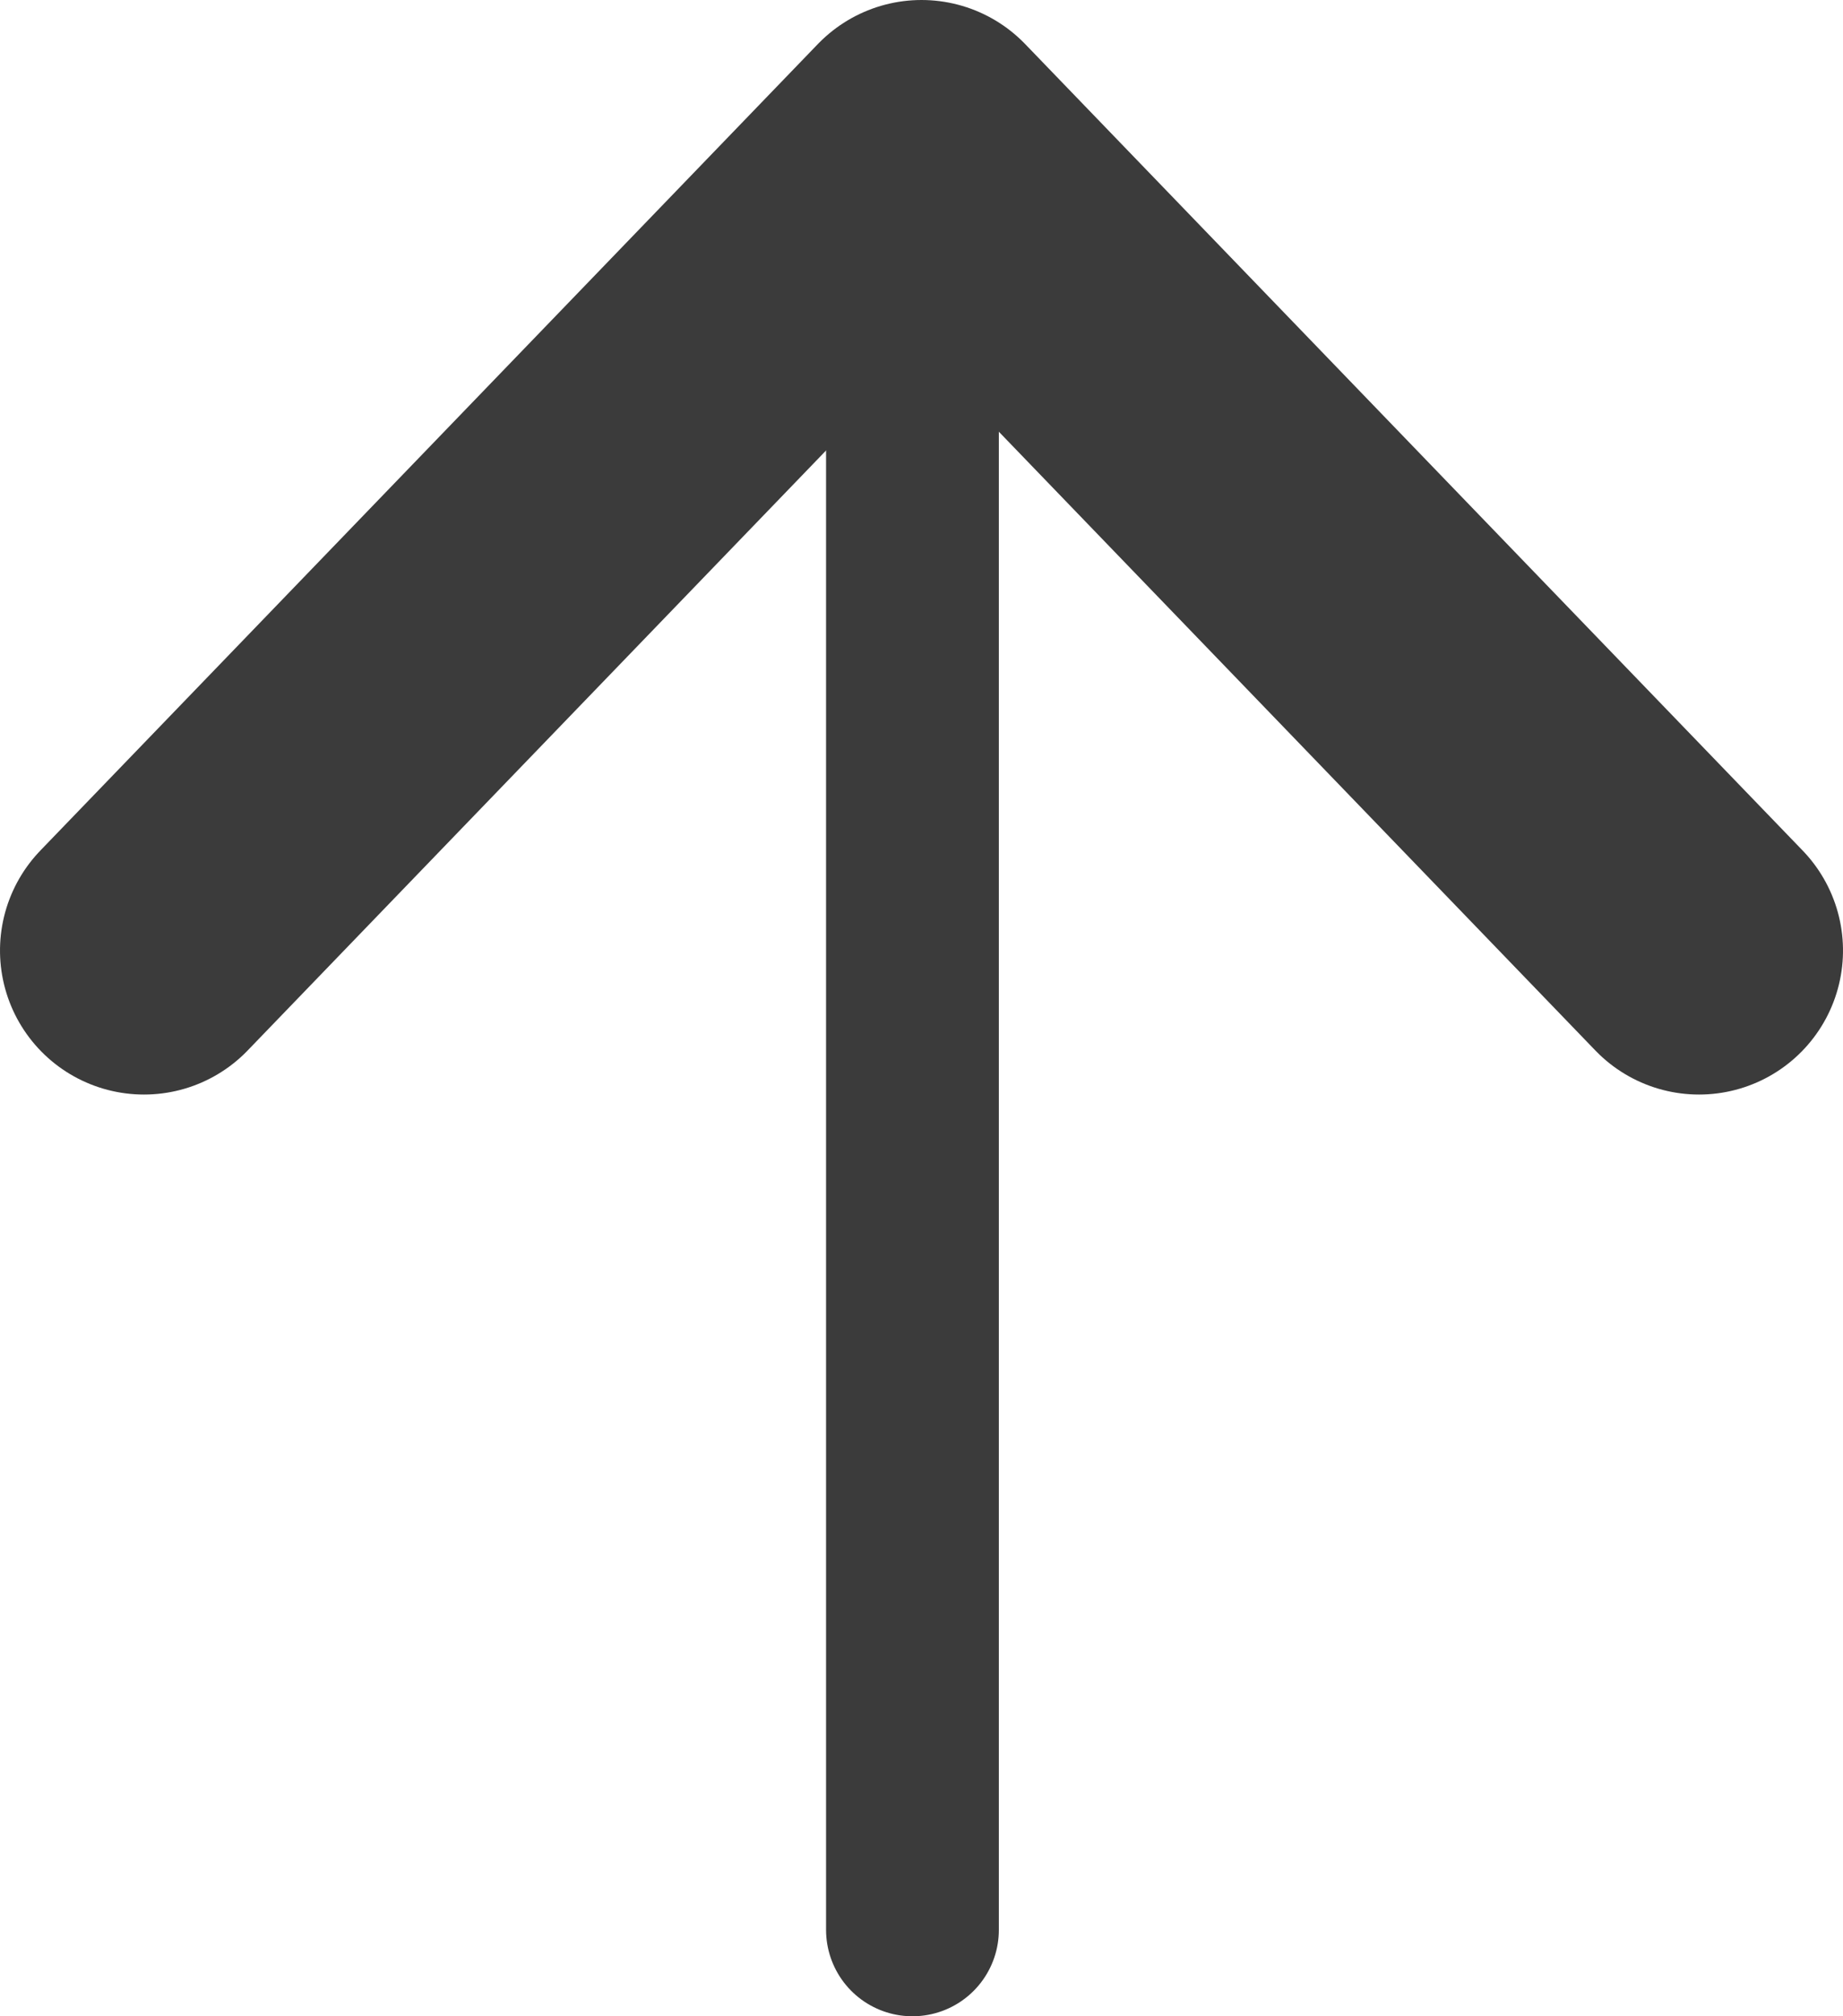
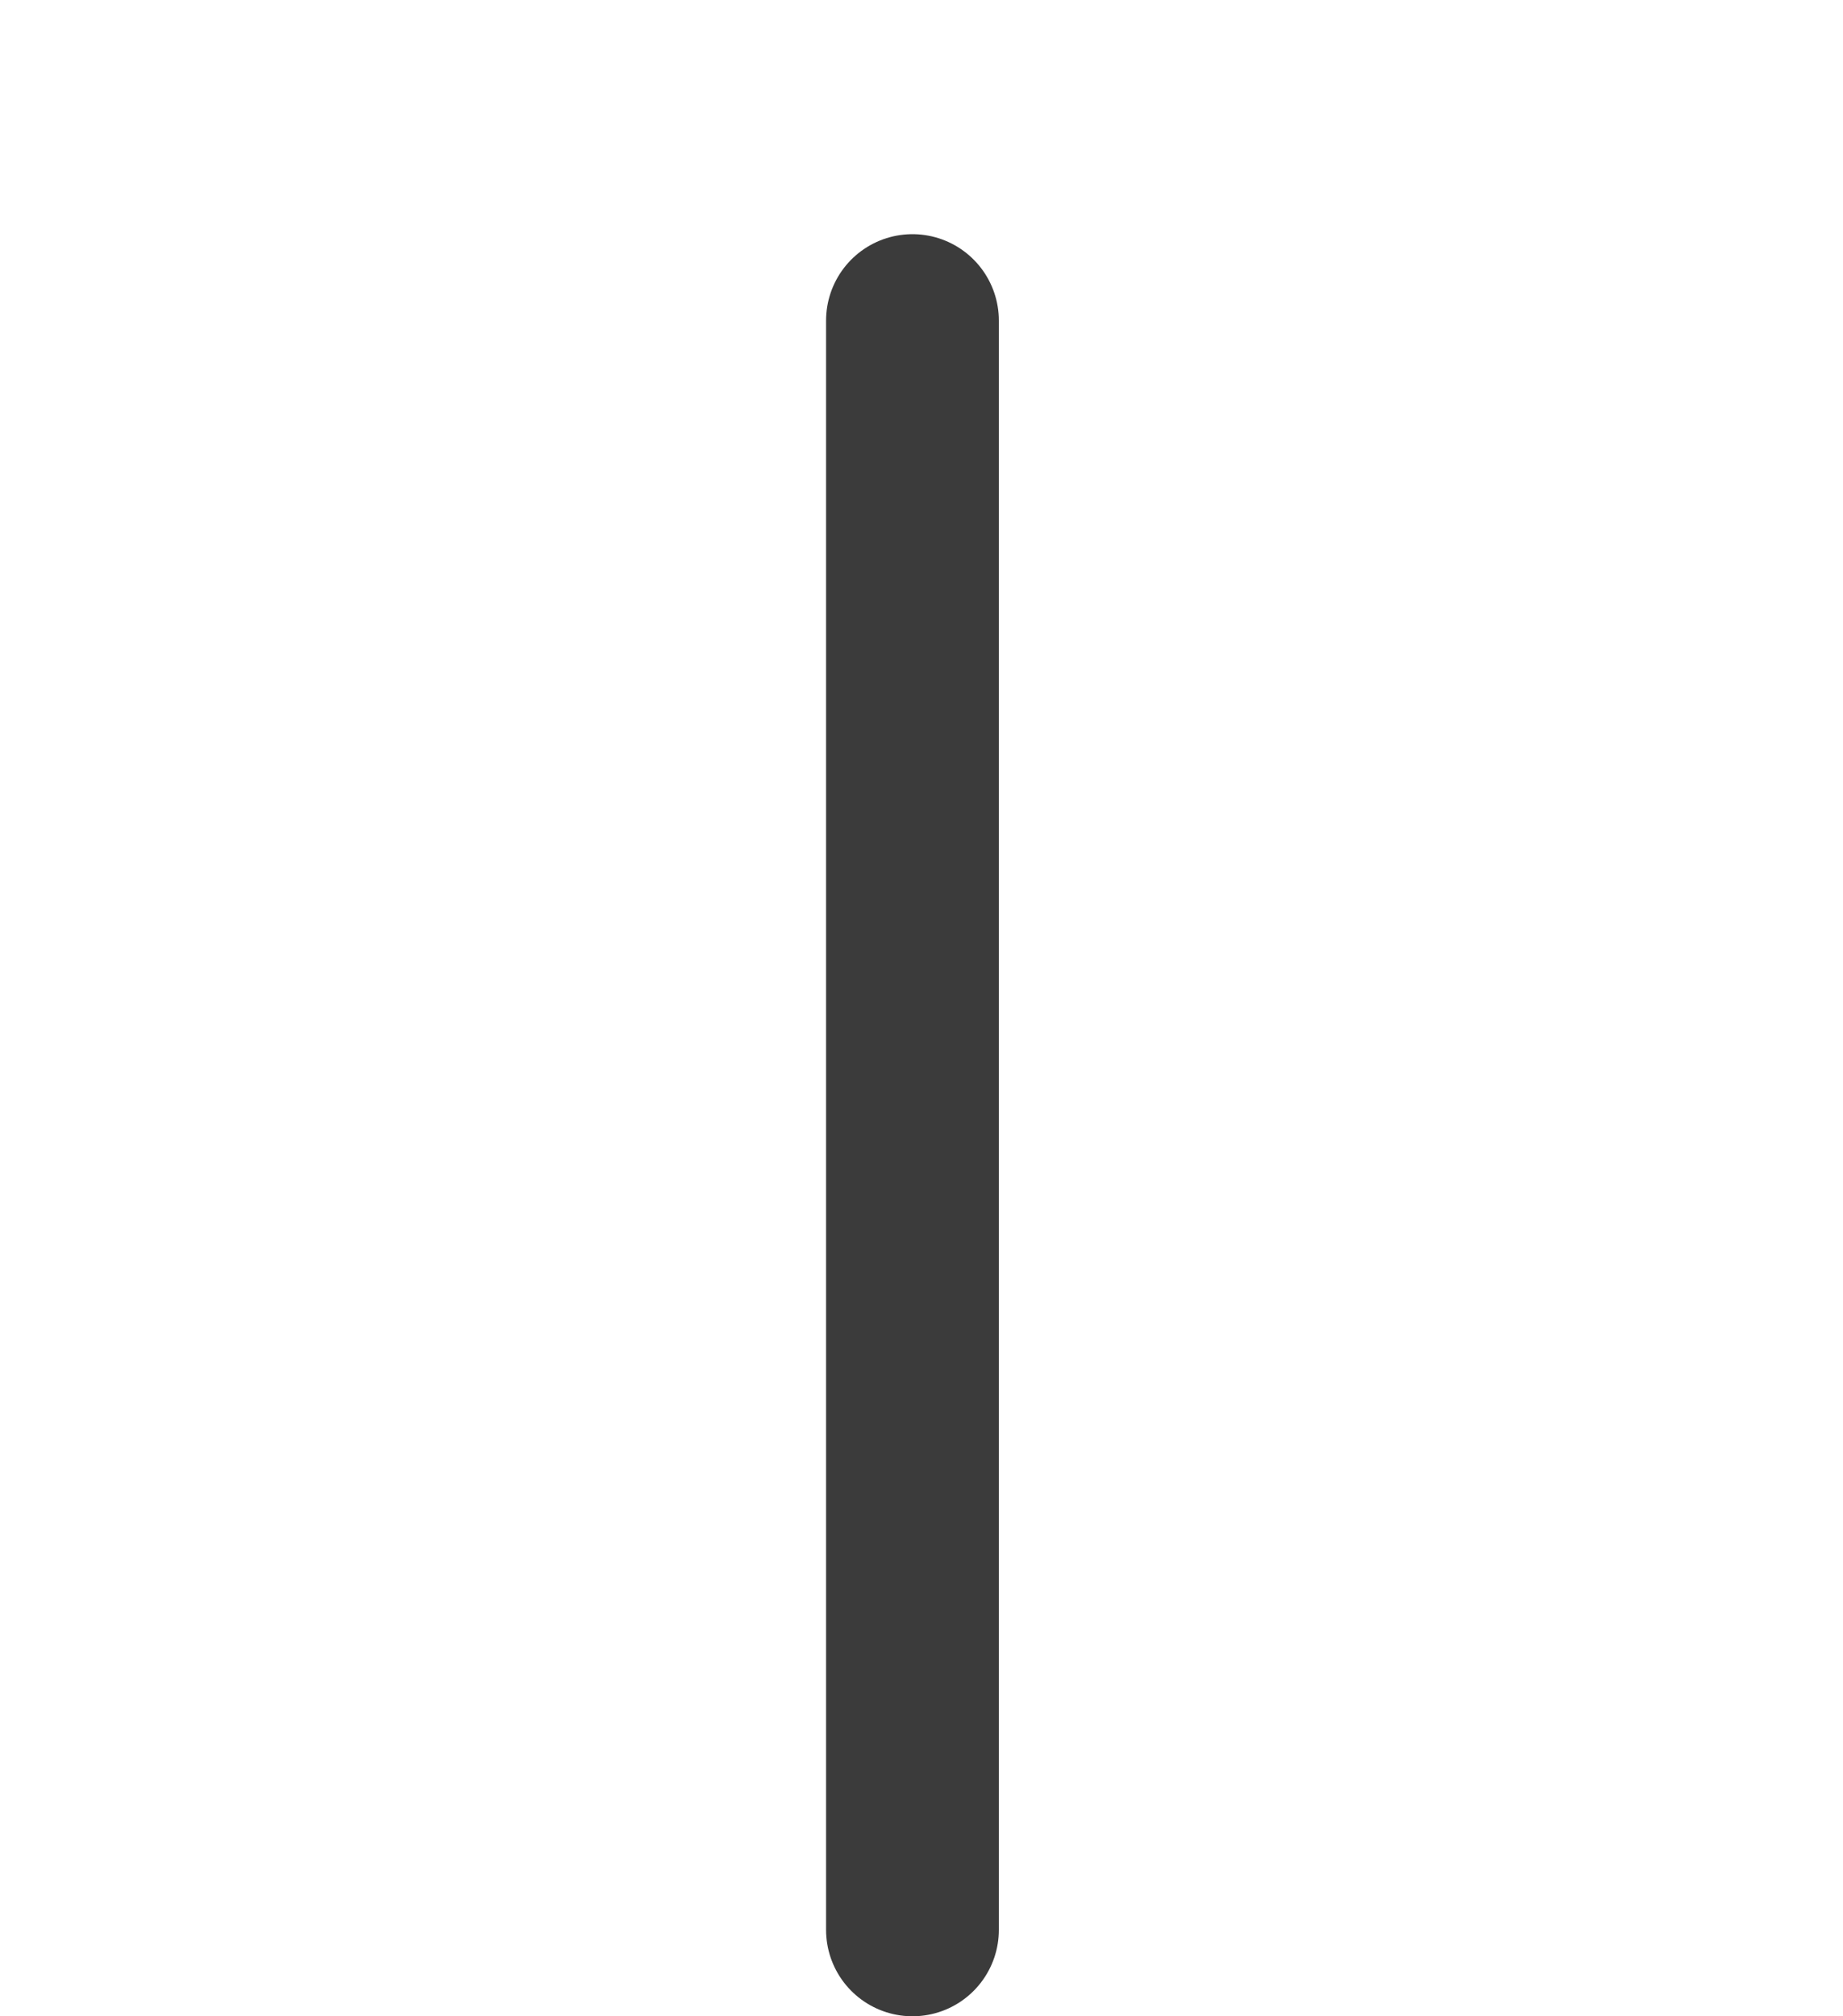
<svg xmlns="http://www.w3.org/2000/svg" width="32" height="35" viewBox="0 0 32 35">
  <g id="Group_1031" data-name="Group 1031" transform="translate(2.5 33.5) rotate(-90)">
    <line id="Line_18" data-name="Line 18" y2="27.935" transform="translate(27.935 13.343) rotate(90)" fill="none" stroke="#3b3b3b" stroke-linecap="round" stroke-width="3" />
-     <path id="Union_1" data-name="Union 1" d="M14,13.5,0,27ZM0,0,14,13.5Z" transform="translate(17 0)" fill="none" stroke="#3b3b3b" stroke-linecap="round" stroke-linejoin="round" stroke-width="5" />
  </g>
</svg>